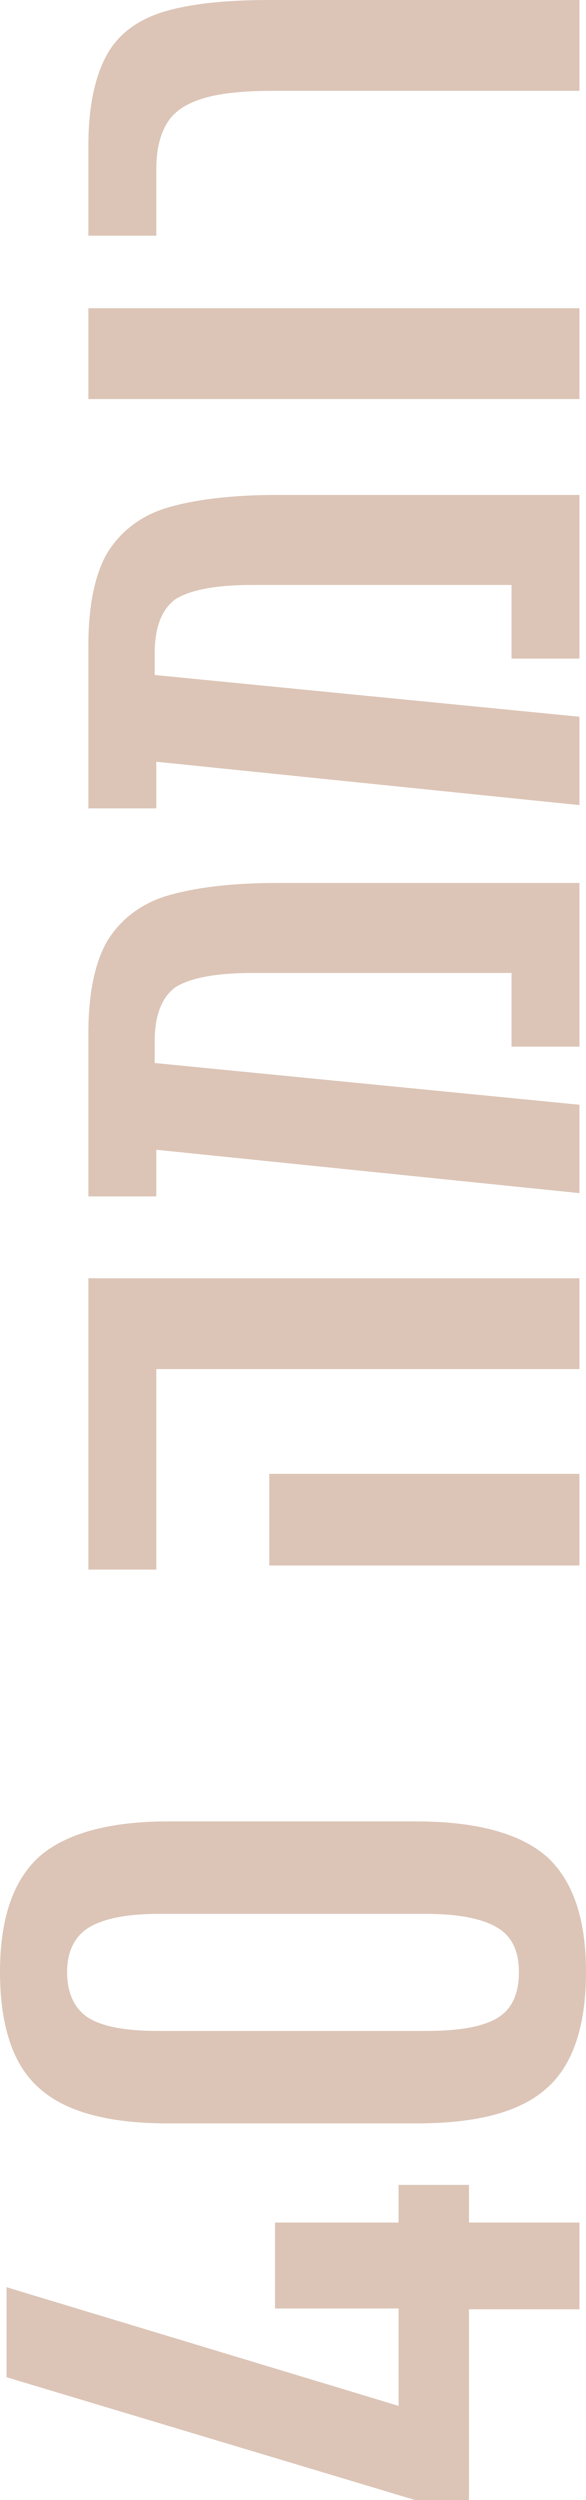
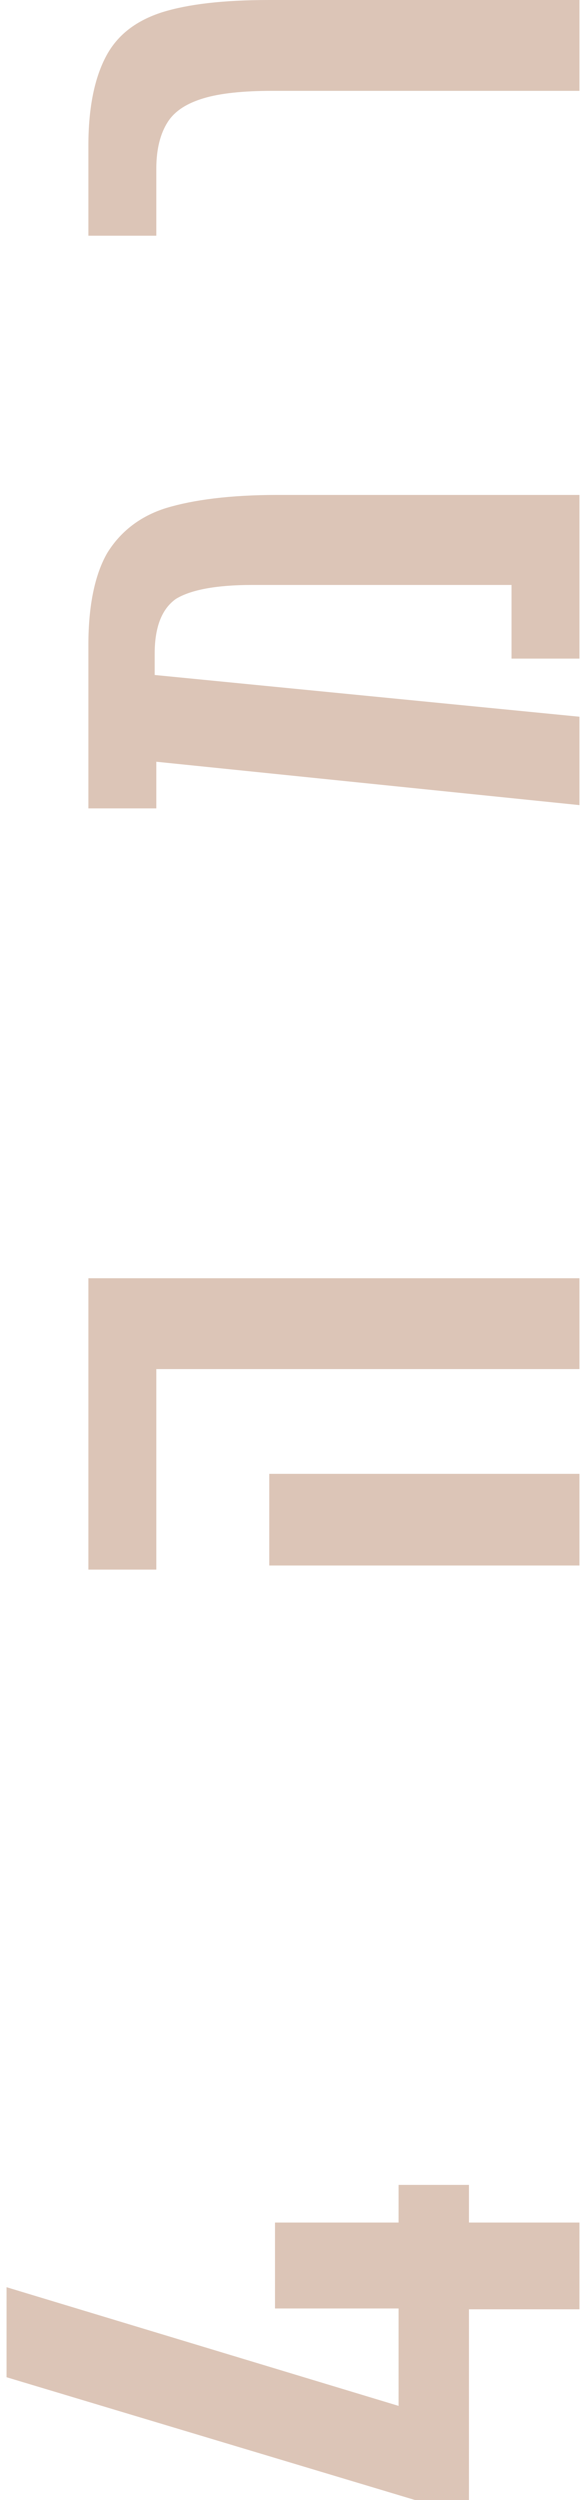
<svg xmlns="http://www.w3.org/2000/svg" width="250" height="1066" viewBox="0 0 250 1066" fill="none">
-   <path d="M170.042 947.695L170.042 931.642L200.07 931.642L200.07 947.695L247.207 947.695L247.207 984.687L200.07 984.687L200.07 1066L177.025 1066L2.793 1013.65L2.793 975.264L170.042 1025.87L170.042 984.338L117.318 984.338L117.318 947.695L170.042 947.695Z" fill="#DCC5B7" />
-   <path d="M16.76 791.654C27.933 781.883 46.438 776.648 71.578 776.648L177.723 776.648C203.561 776.648 222.067 781.883 233.24 791.654C244.413 801.775 250 818.177 250 840.861C250 863.894 244.413 880.645 233.24 890.417C222.067 900.537 203.561 905.423 177.723 905.423L71.578 905.423C46.438 905.423 27.933 900.537 16.76 890.417C5.587 880.645 -8.83434e-06 863.894 -9.84114e-06 840.861C-1.08327e-05 818.177 5.587 801.775 16.76 791.654ZM181.913 865.988C195.88 865.988 206.006 864.243 212.291 860.404C218.575 856.565 221.369 849.935 221.369 840.861C221.369 832.136 218.575 825.855 212.291 822.016C206.006 818.177 195.88 816.083 181.913 816.083L67.388 816.083C53.771 816.083 43.994 818.177 37.709 822.016C31.774 825.855 28.631 832.136 28.631 840.861C28.631 849.935 31.774 856.565 37.709 860.404C43.994 864.243 53.771 865.988 67.388 865.988L181.913 865.988Z" fill="#DCC5B7" />
+   <path d="M170.042 947.695L170.042 931.642L200.07 931.642L200.07 947.695L247.207 947.695L247.207 984.687L200.07 984.687L200.07 1066L177.025 1066L2.793 1013.65L2.793 975.264L170.042 1025.87L170.042 984.338L117.318 984.338L117.318 947.695Z" fill="#DCC5B7" />
  <path d="M37.709 669.278L37.709 545.04L247.207 545.04L247.207 583.777L66.69 583.777L66.69 669.278L37.709 669.278ZM247.207 667.533L114.874 667.533L114.874 628.447L247.207 628.447L247.207 667.533Z" fill="#DCC5B7" />
-   <path d="M37.709 440.355C37.709 423.604 40.503 410.343 45.74 401.269C51.327 392.196 59.707 385.565 70.88 382.075C82.402 378.585 98.115 376.491 118.366 376.491L247.207 376.491L247.207 446.288L218.226 446.288L218.226 414.879L107.542 414.879C92.179 414.879 81.355 416.973 75.07 420.812C69.134 425 65.992 432.678 65.992 444.194L65.992 453.268L247.207 471.066L247.207 508.756L66.69 490.26L66.69 510.152L37.709 510.152L37.709 440.355Z" fill="#DCC5B7" />
  <path d="M37.709 274.902C37.709 258.151 40.503 244.889 45.74 235.816C51.327 226.742 59.707 220.111 70.88 216.622C82.402 213.132 98.115 211.038 118.366 211.038L247.207 211.038L247.207 280.835L218.226 280.835L218.226 249.426L107.542 249.426C92.179 249.426 81.355 251.52 75.07 255.359C69.134 259.547 65.992 267.224 65.992 278.741L65.992 287.814L247.207 305.612L247.207 343.303L66.69 324.806L66.69 344.698L37.709 344.698L37.709 274.902Z" fill="#DCC5B7" />
-   <path d="M37.709 131.434L247.207 131.434L247.207 170.172L37.709 170.172L37.709 131.434Z" fill="#DCC5B7" />
  <path d="M116.271 38.737C103.701 38.737 93.924 39.784 86.941 41.878C79.958 43.972 74.721 47.113 71.578 51.998C68.436 56.884 66.69 63.515 66.69 71.891L66.69 100.507L37.709 100.507L37.709 62.119C37.709 45.368 40.503 32.804 45.391 23.731C50.279 14.657 58.31 8.725 69.134 5.235C80.307 1.745 95.321 4.32326e-05 114.874 4.23779e-05L247.207 3.65935e-05L247.207 38.737L116.271 38.737Z" fill="#DCC5B7" />
</svg>